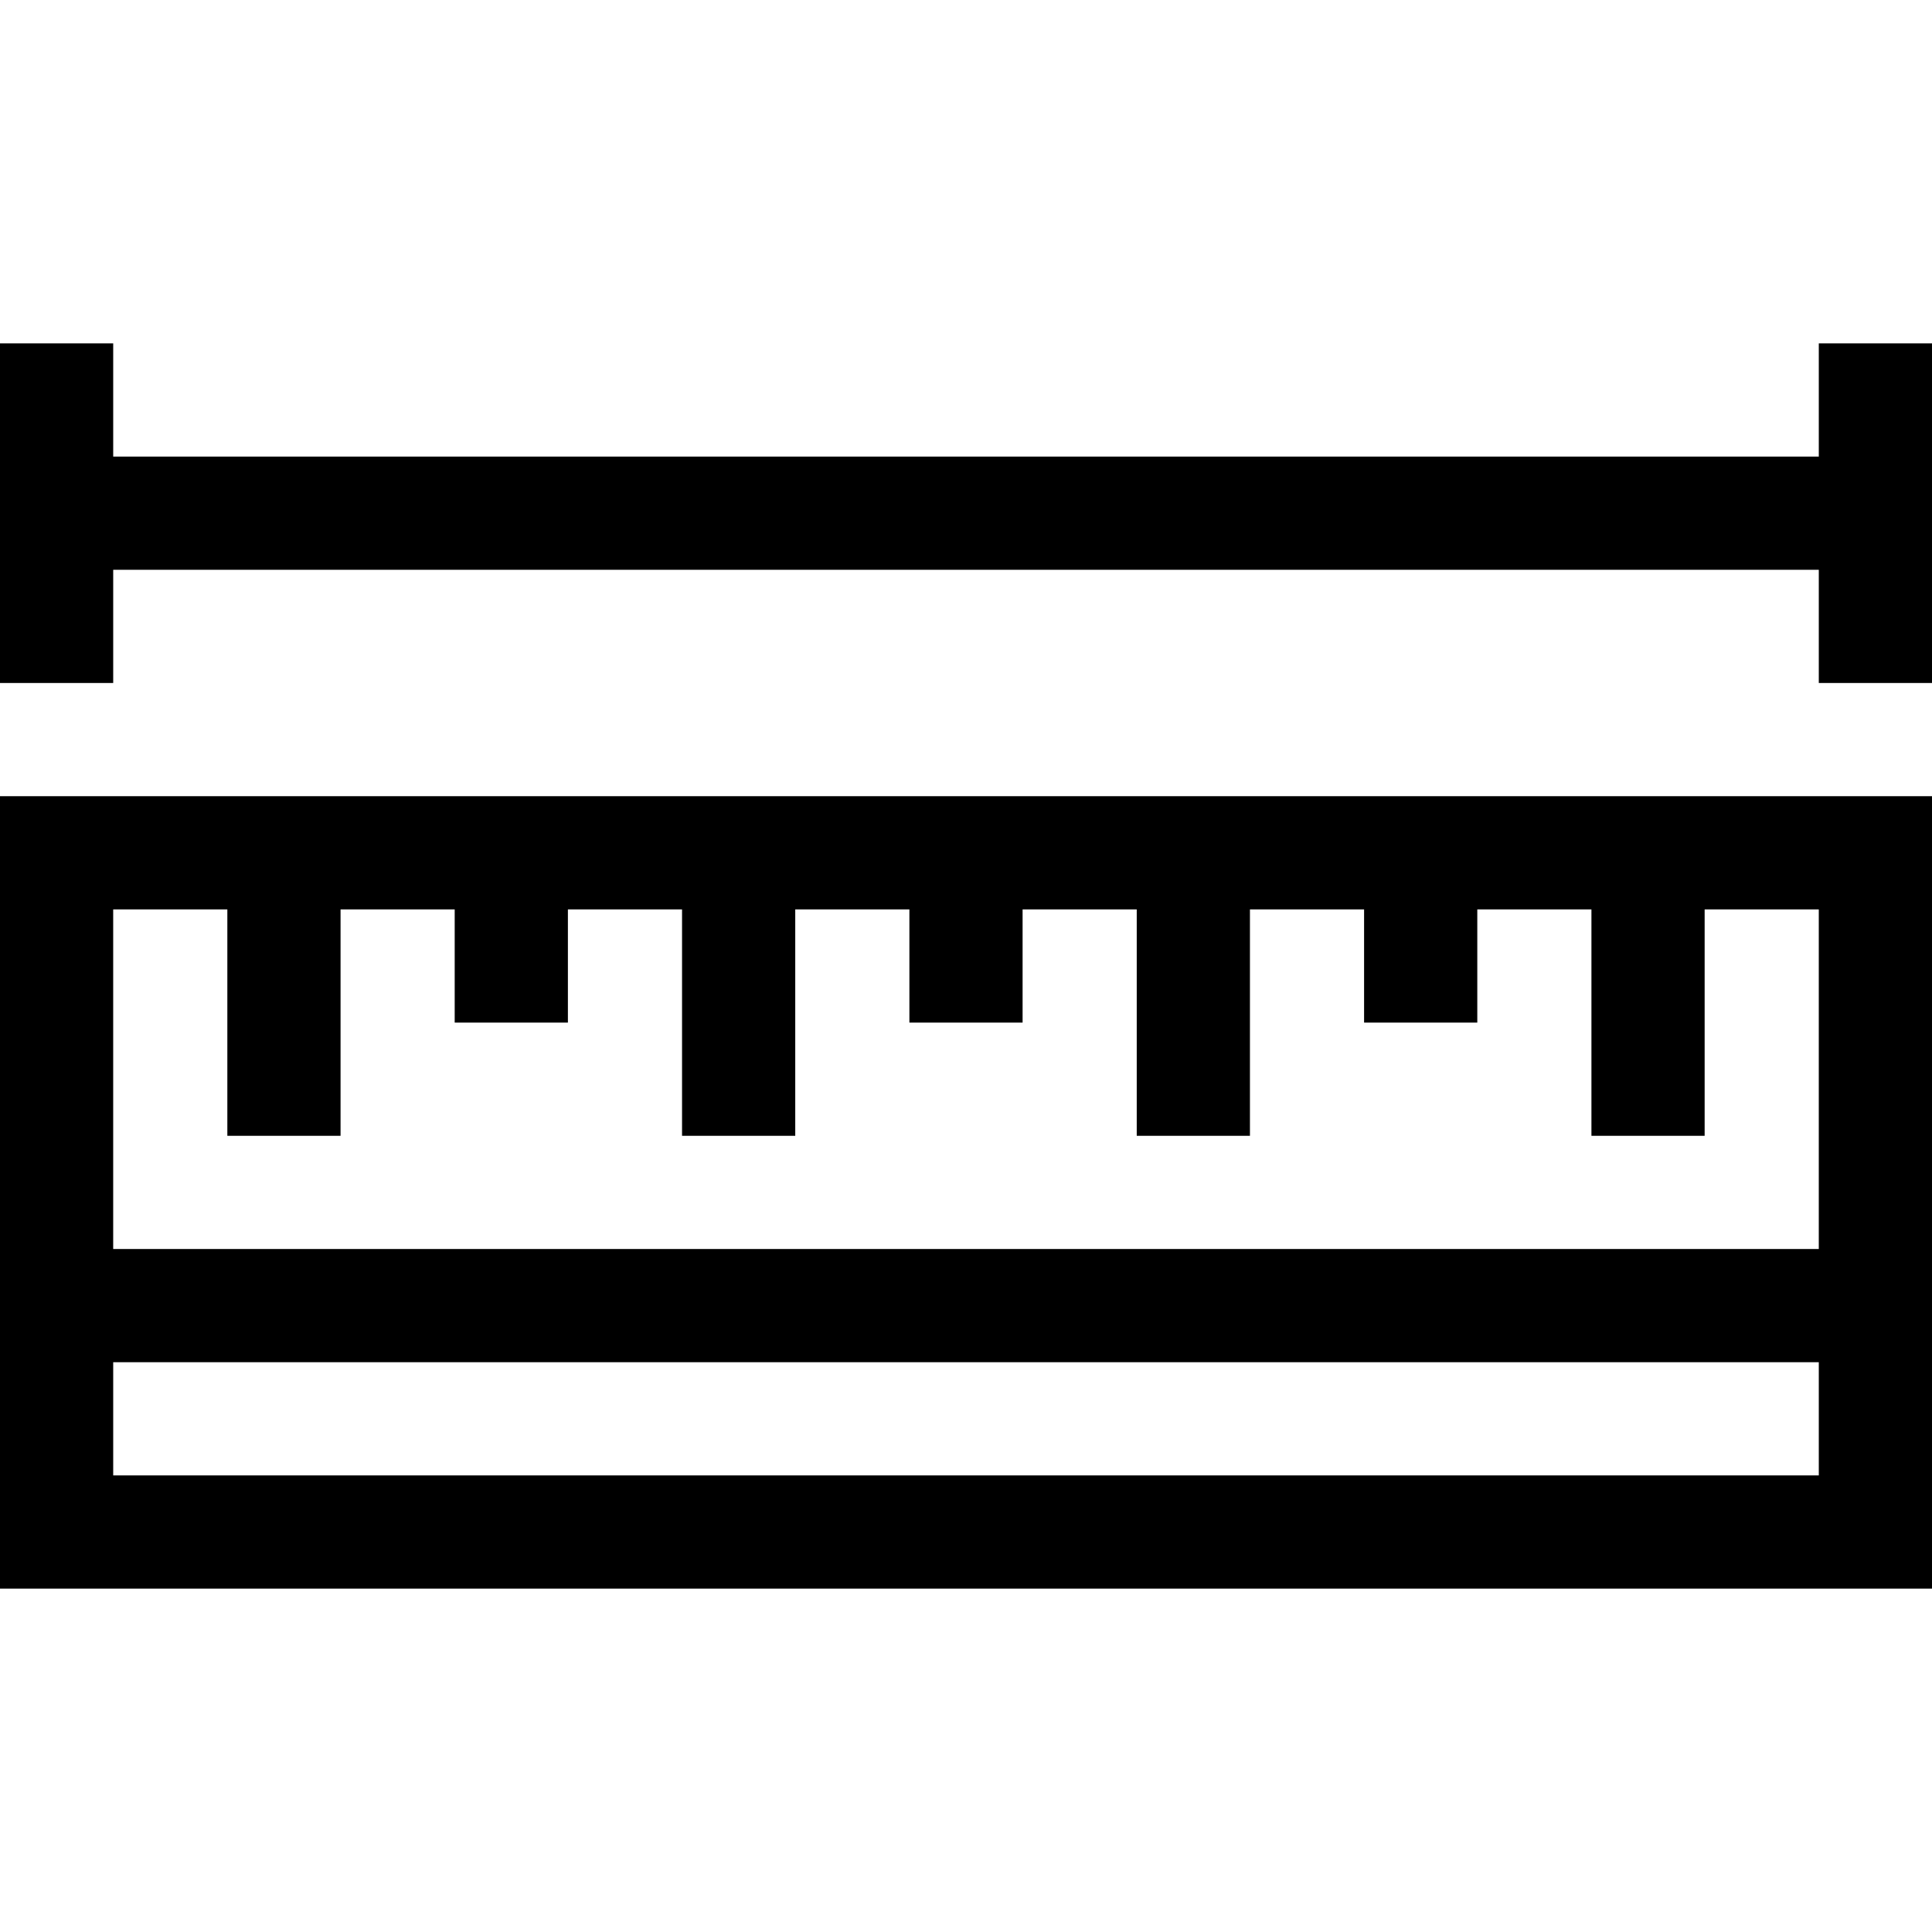
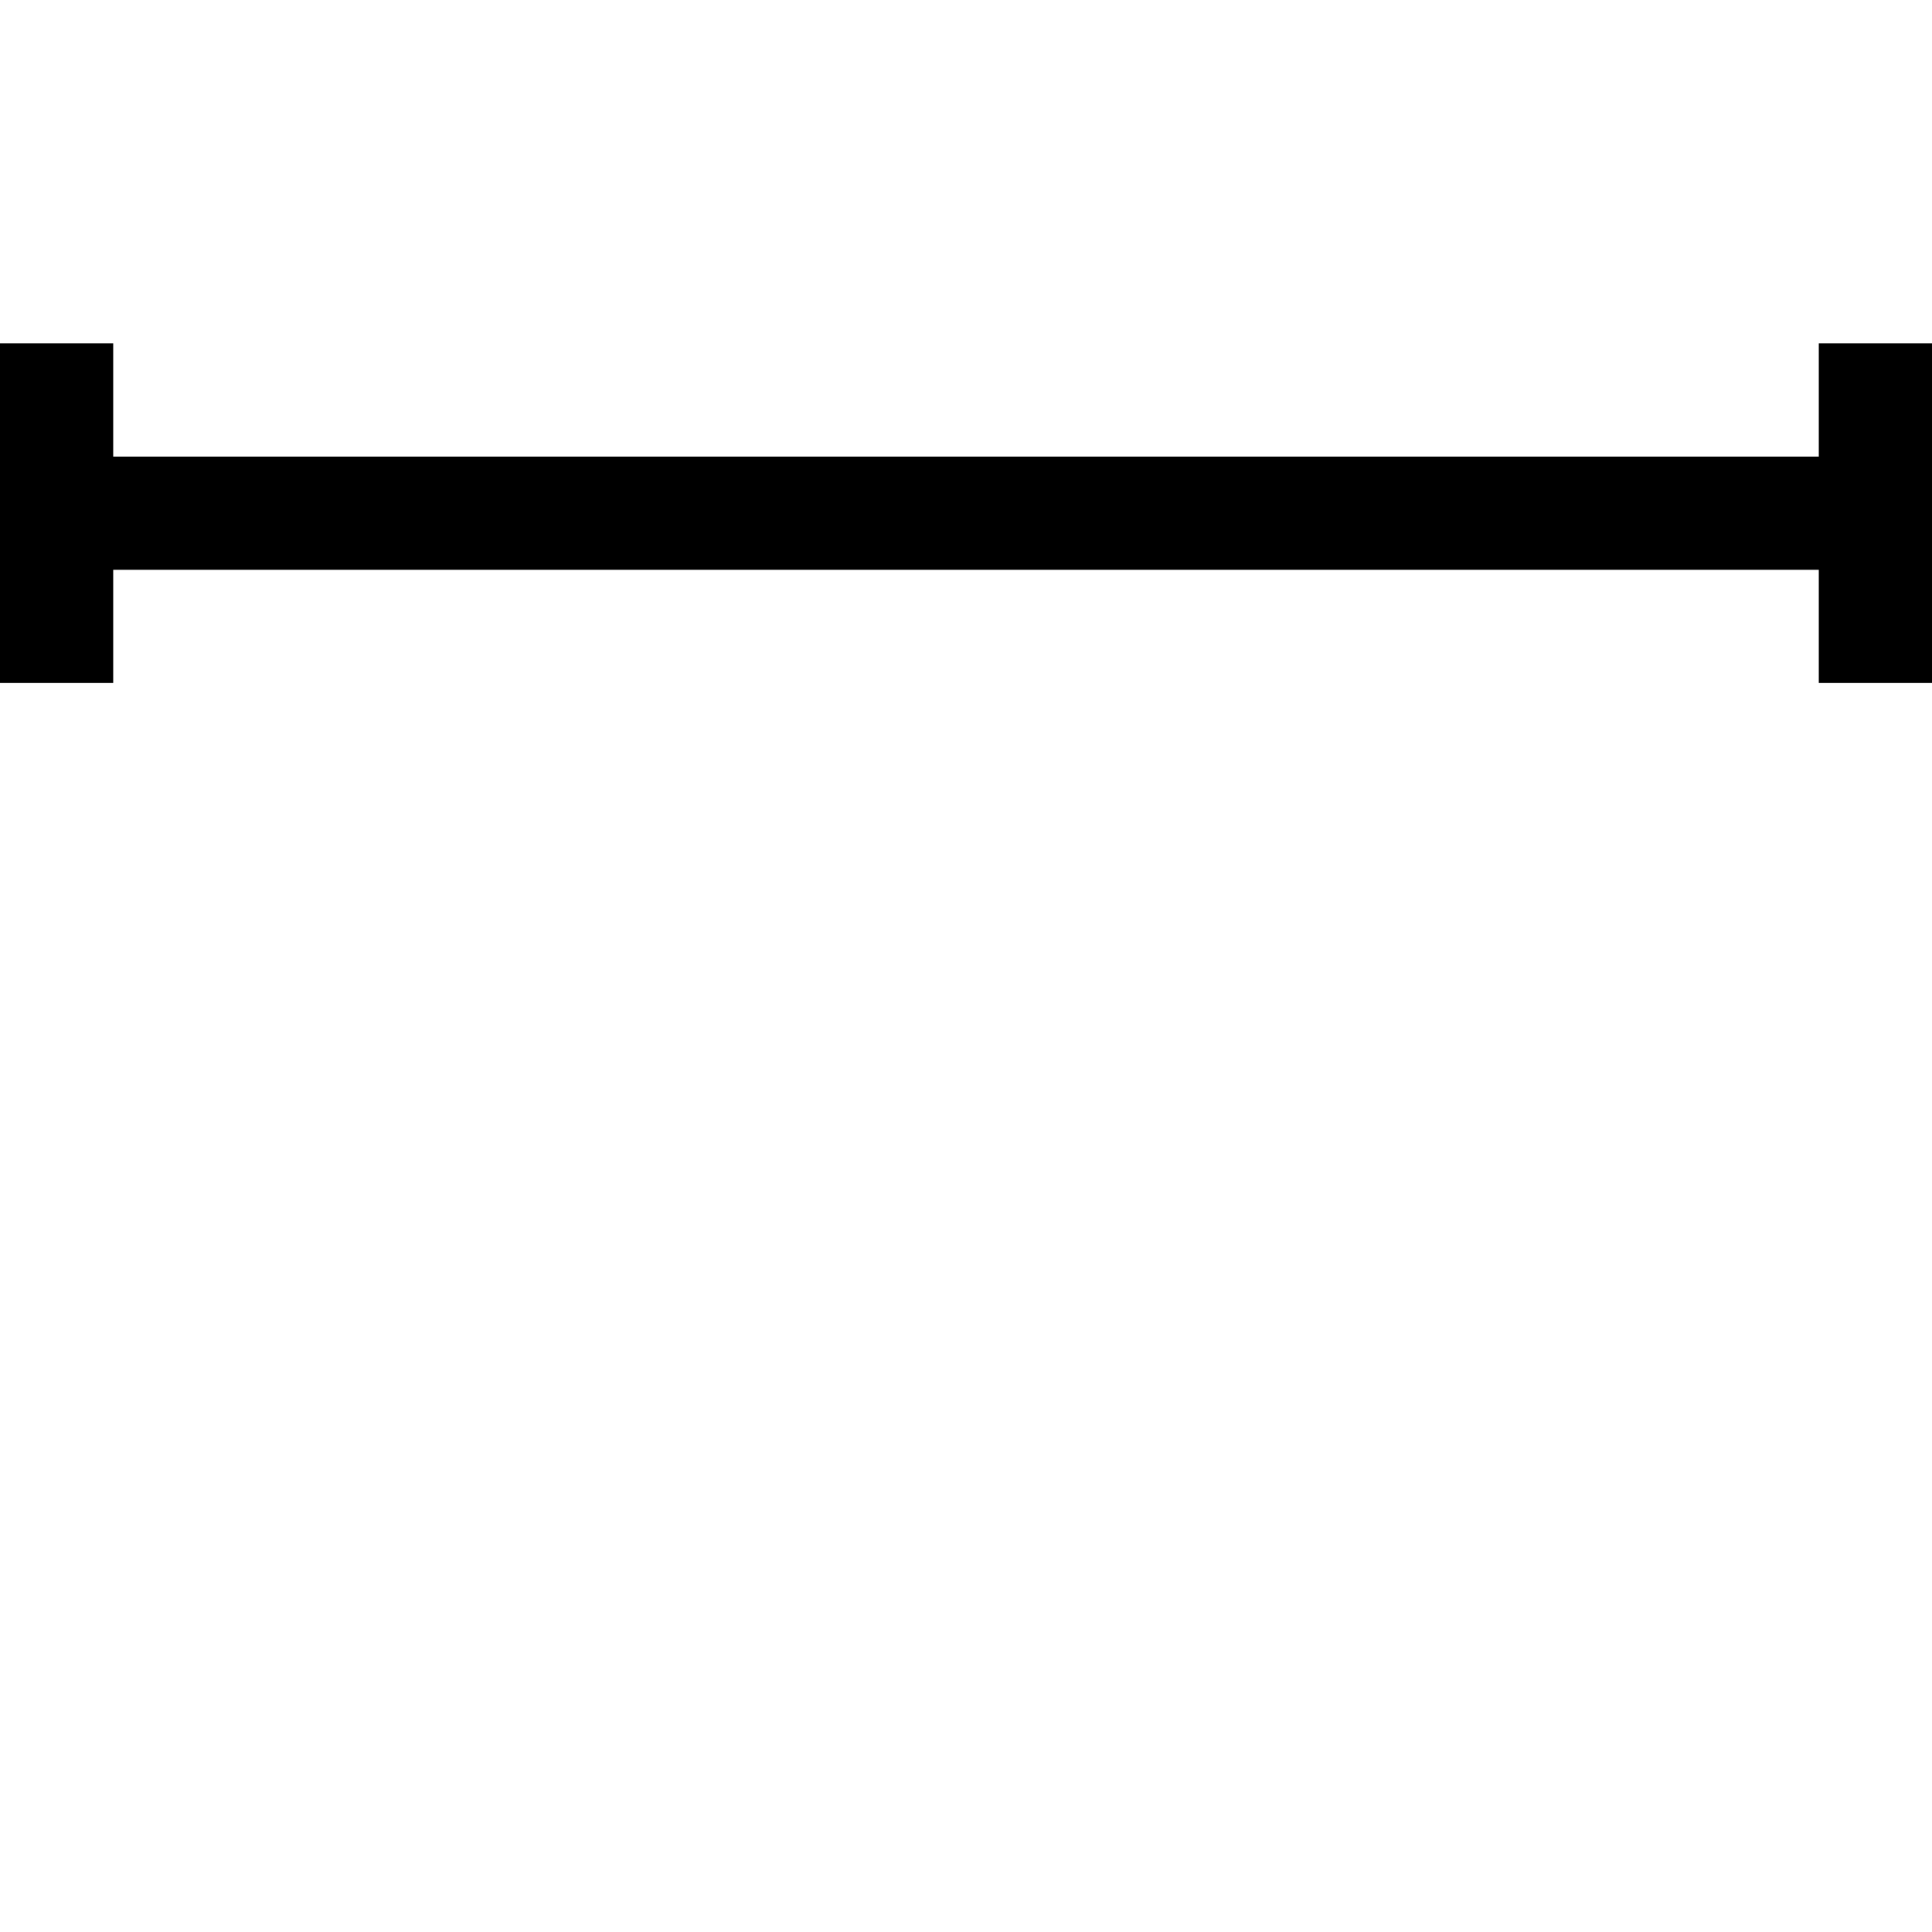
<svg xmlns="http://www.w3.org/2000/svg" id="Capa_1" enable-background="new 0 0 512 512" height="512" viewBox="0 0 512 512" width="512">
  <g>
-     <path d="m0 421h512v-210h-512zm30-30v-30h452v30zm30.25-150v60h30v-60h30.25v30h30v-30h30.25v60h30v-60h30.25v30h30v-30h30.25v60h30v-60h30.25v30h30v-30h30.25v60h30v-60h30.25v90h-452v-90z" />
    <path d="m482 91v30h-452v-30h-30v90h30v-30h452v30h30v-90z" />
  </g>
</svg>